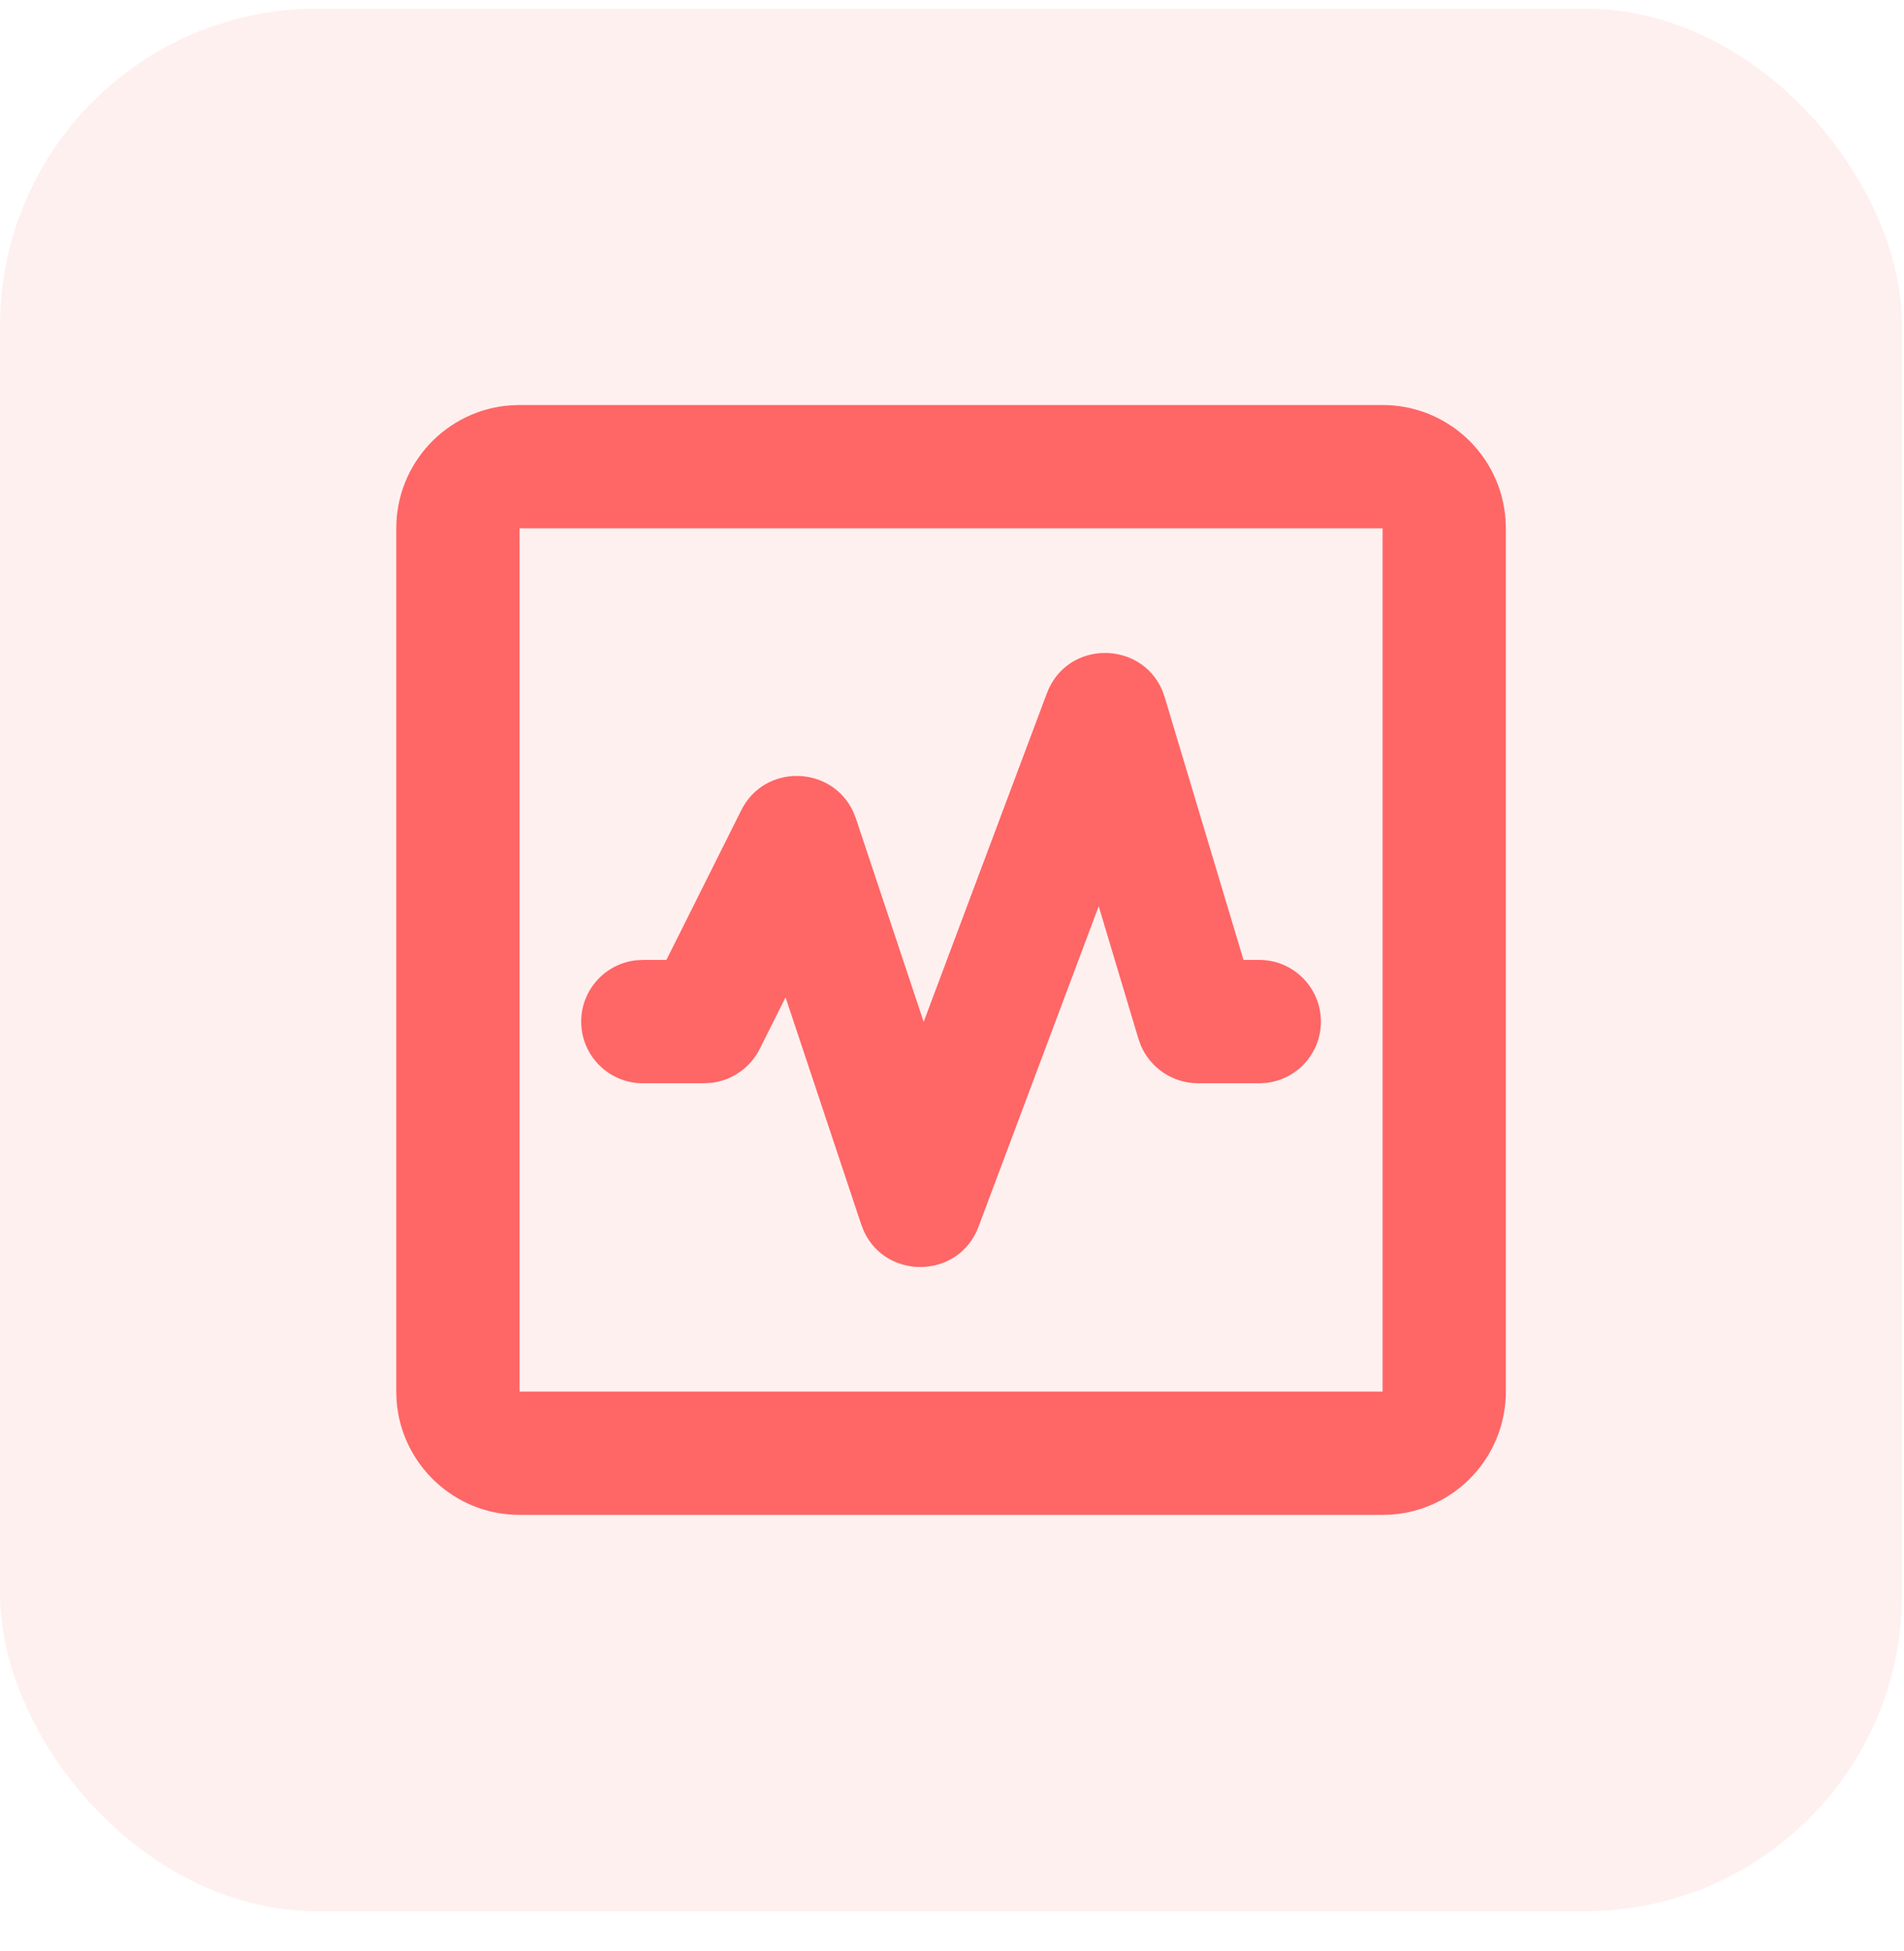
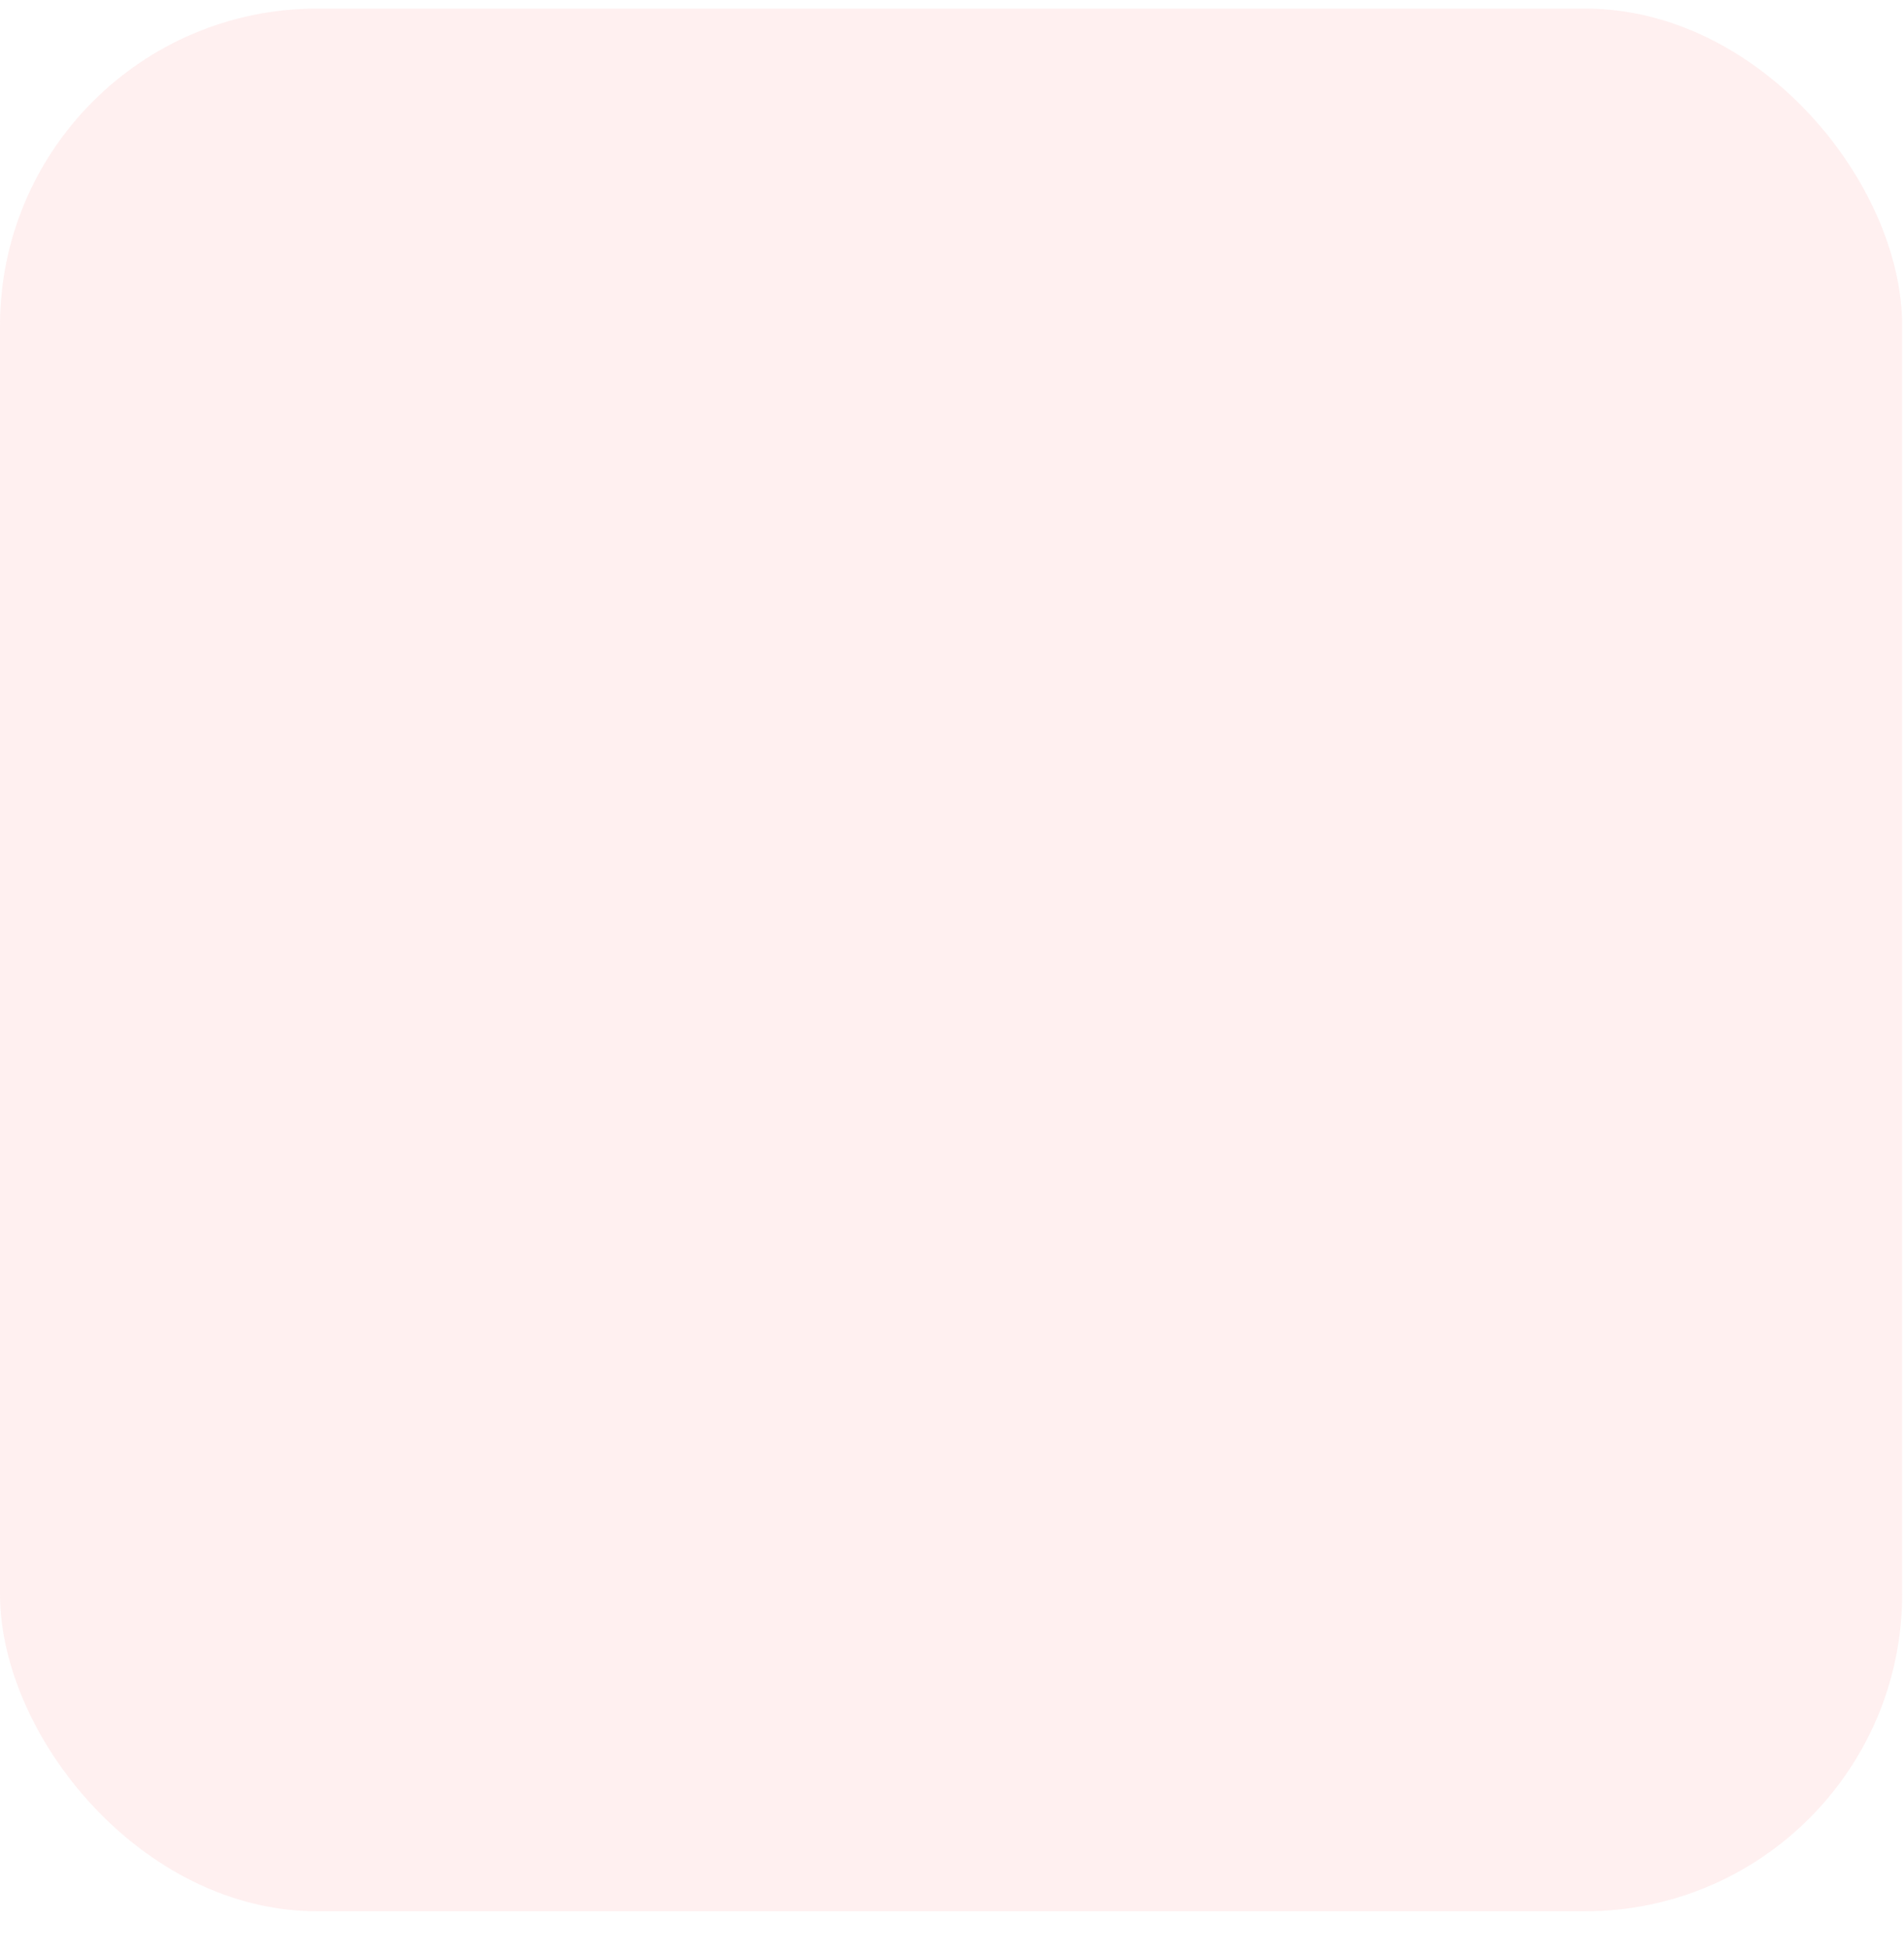
<svg xmlns="http://www.w3.org/2000/svg" width="41" height="42" viewBox="0 0 41 42" fill="none">
  <rect y="0.185" width="40.96" height="40.96" rx="6.827" fill="#FF6666" fill-opacity="0.1" />
-   <path d="M29.772 8.719C31.171 8.719 32.318 9.802 32.419 11.175L32.426 11.374V29.957C32.426 31.357 31.344 32.504 29.97 32.605L29.772 32.612H11.188C9.788 32.612 8.642 31.529 8.54 30.155L8.533 29.957V11.374C8.533 9.974 9.616 8.827 10.99 8.726L11.188 8.719H29.772ZM29.772 11.374H11.188V29.957H29.772V11.374ZM22.542 14.927C22.973 13.777 24.565 13.78 25.026 14.858L25.081 15.012L26.777 20.665H27.117C27.85 20.665 28.444 21.26 28.444 21.993C28.444 22.674 27.932 23.235 27.272 23.311L27.117 23.32H25.799C25.261 23.32 24.781 22.999 24.57 22.515L24.515 22.365L23.659 19.509L21.072 26.406C20.649 27.535 19.095 27.558 18.607 26.515L18.545 26.359L16.916 21.471L16.361 22.579C16.159 22.983 15.77 23.254 15.329 23.31L15.162 23.32H13.843C13.11 23.32 12.515 22.726 12.515 21.993C12.515 21.312 13.028 20.751 13.688 20.674L13.843 20.665H14.35L15.96 17.446C16.468 16.428 17.907 16.48 18.369 17.466L18.431 17.621L19.89 21.998L22.542 14.927Z" fill="#FF6666" />
</svg>